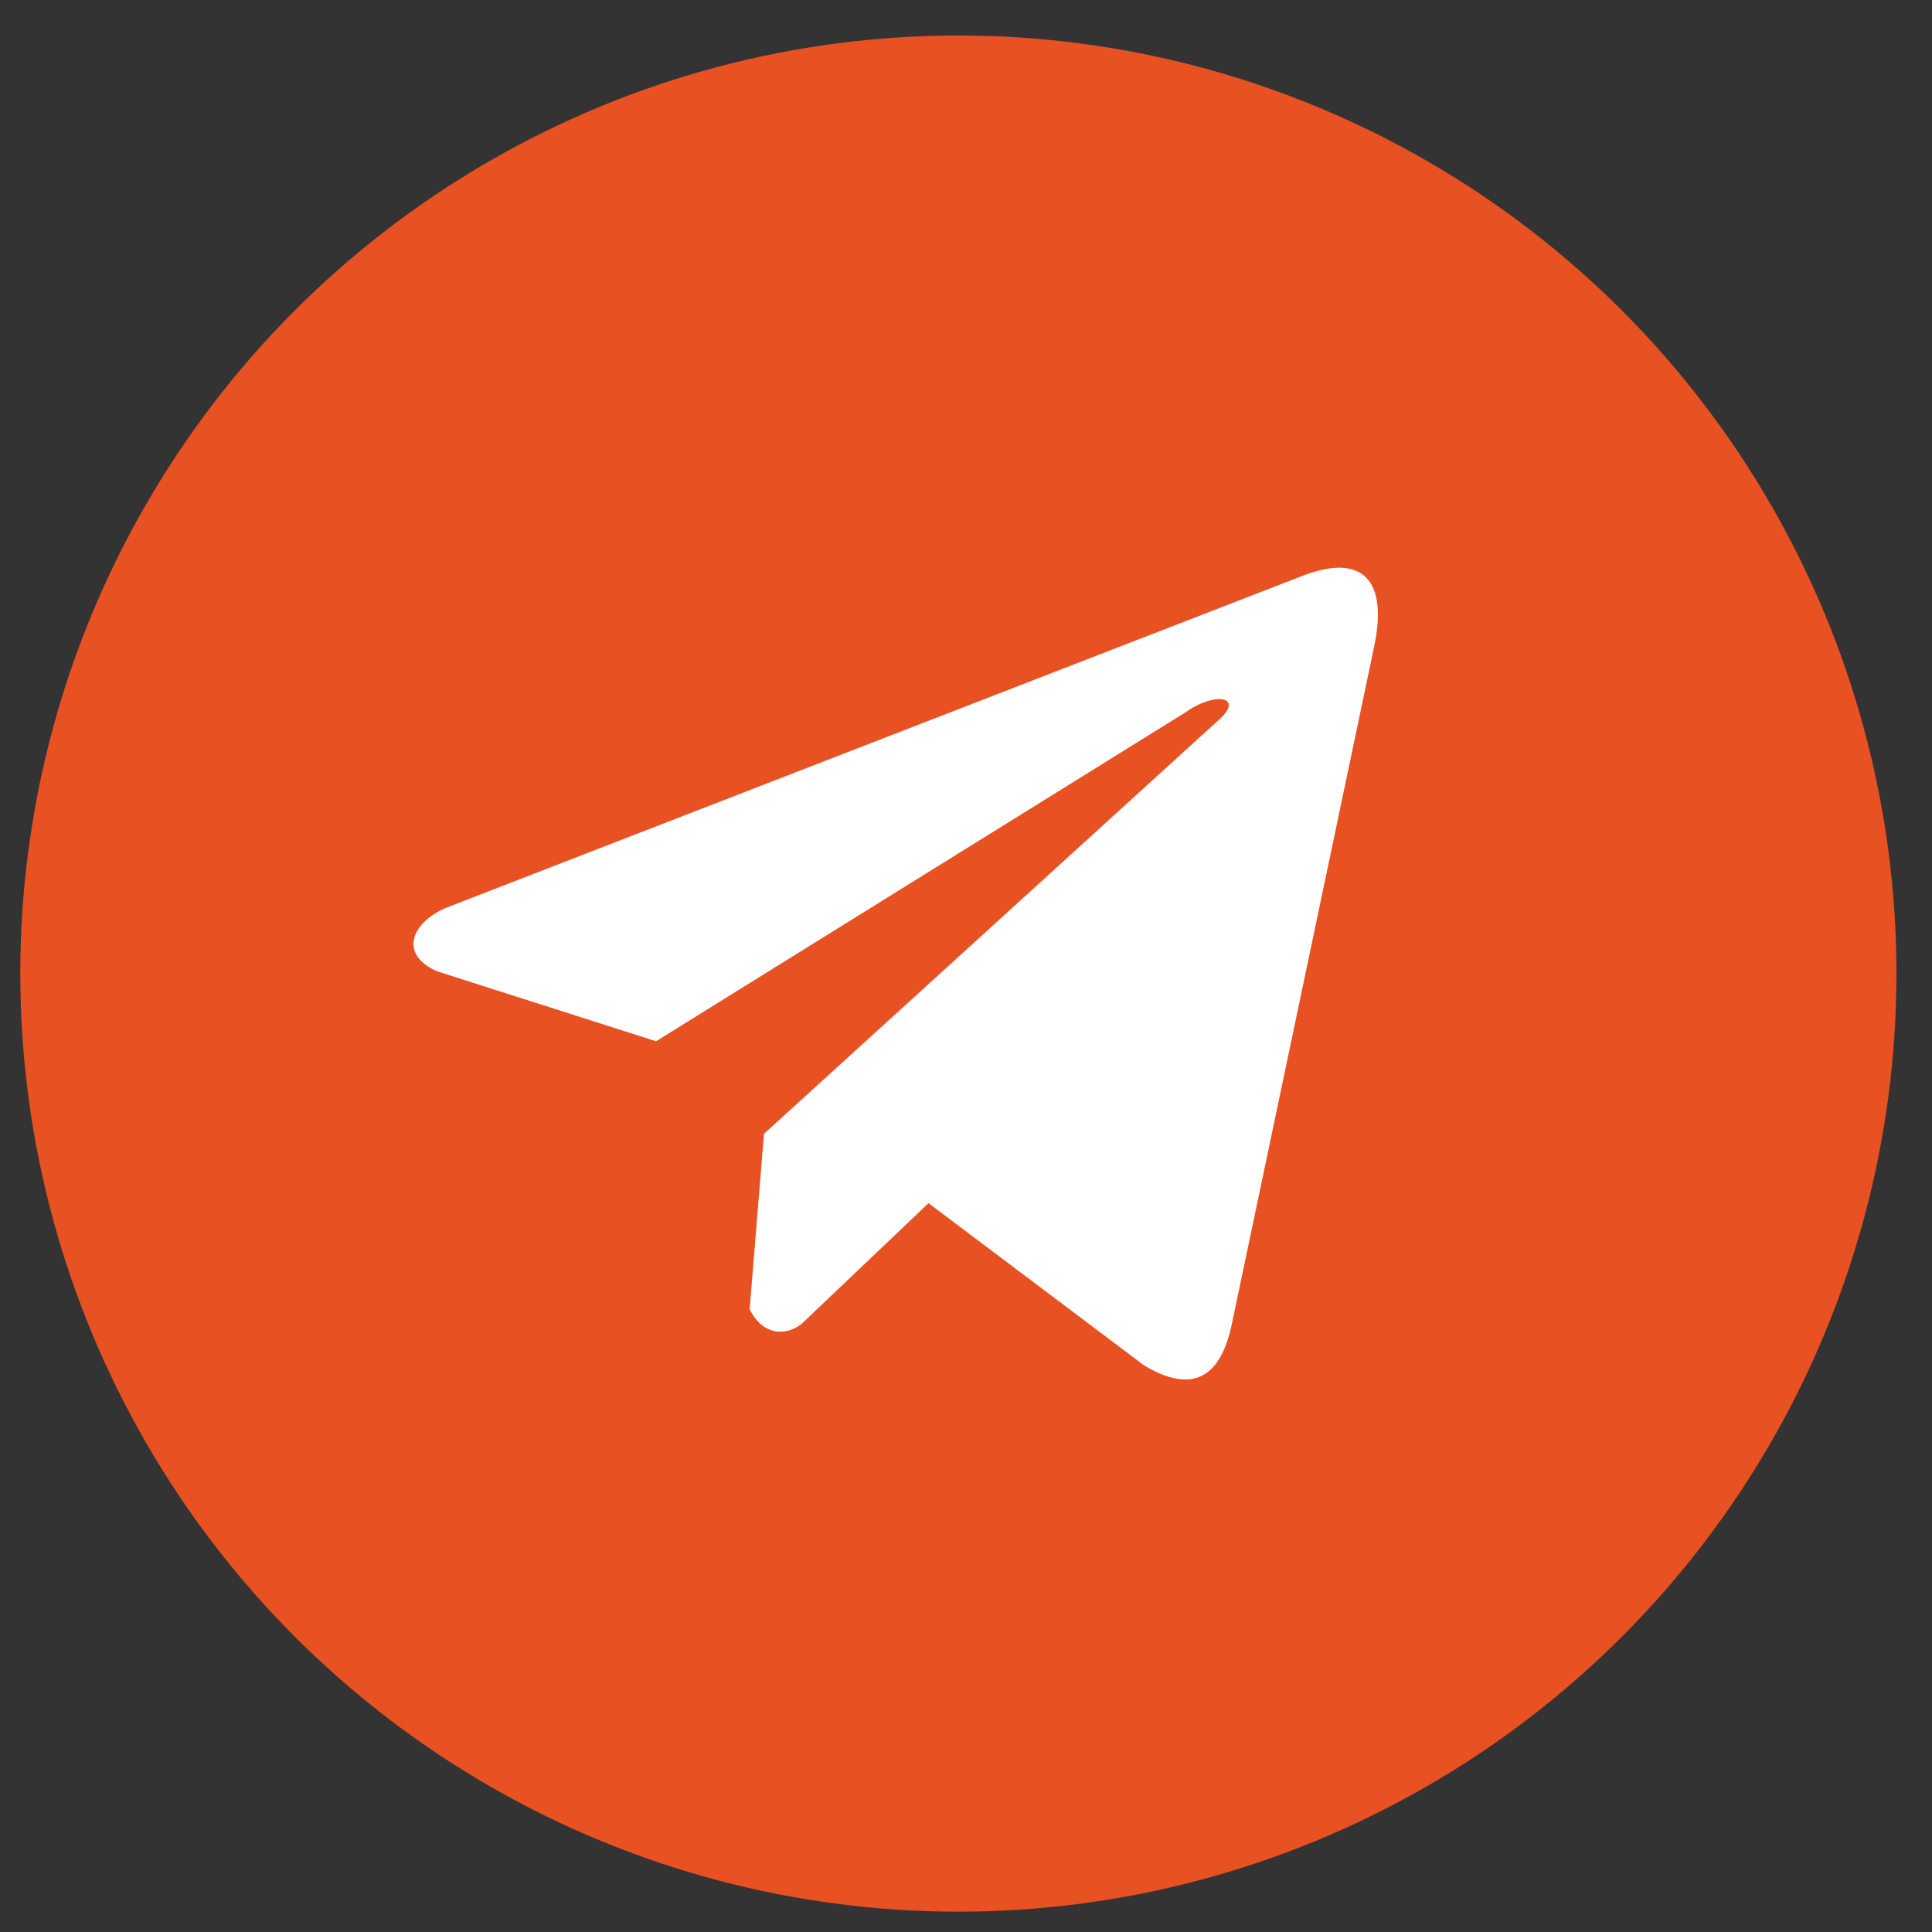
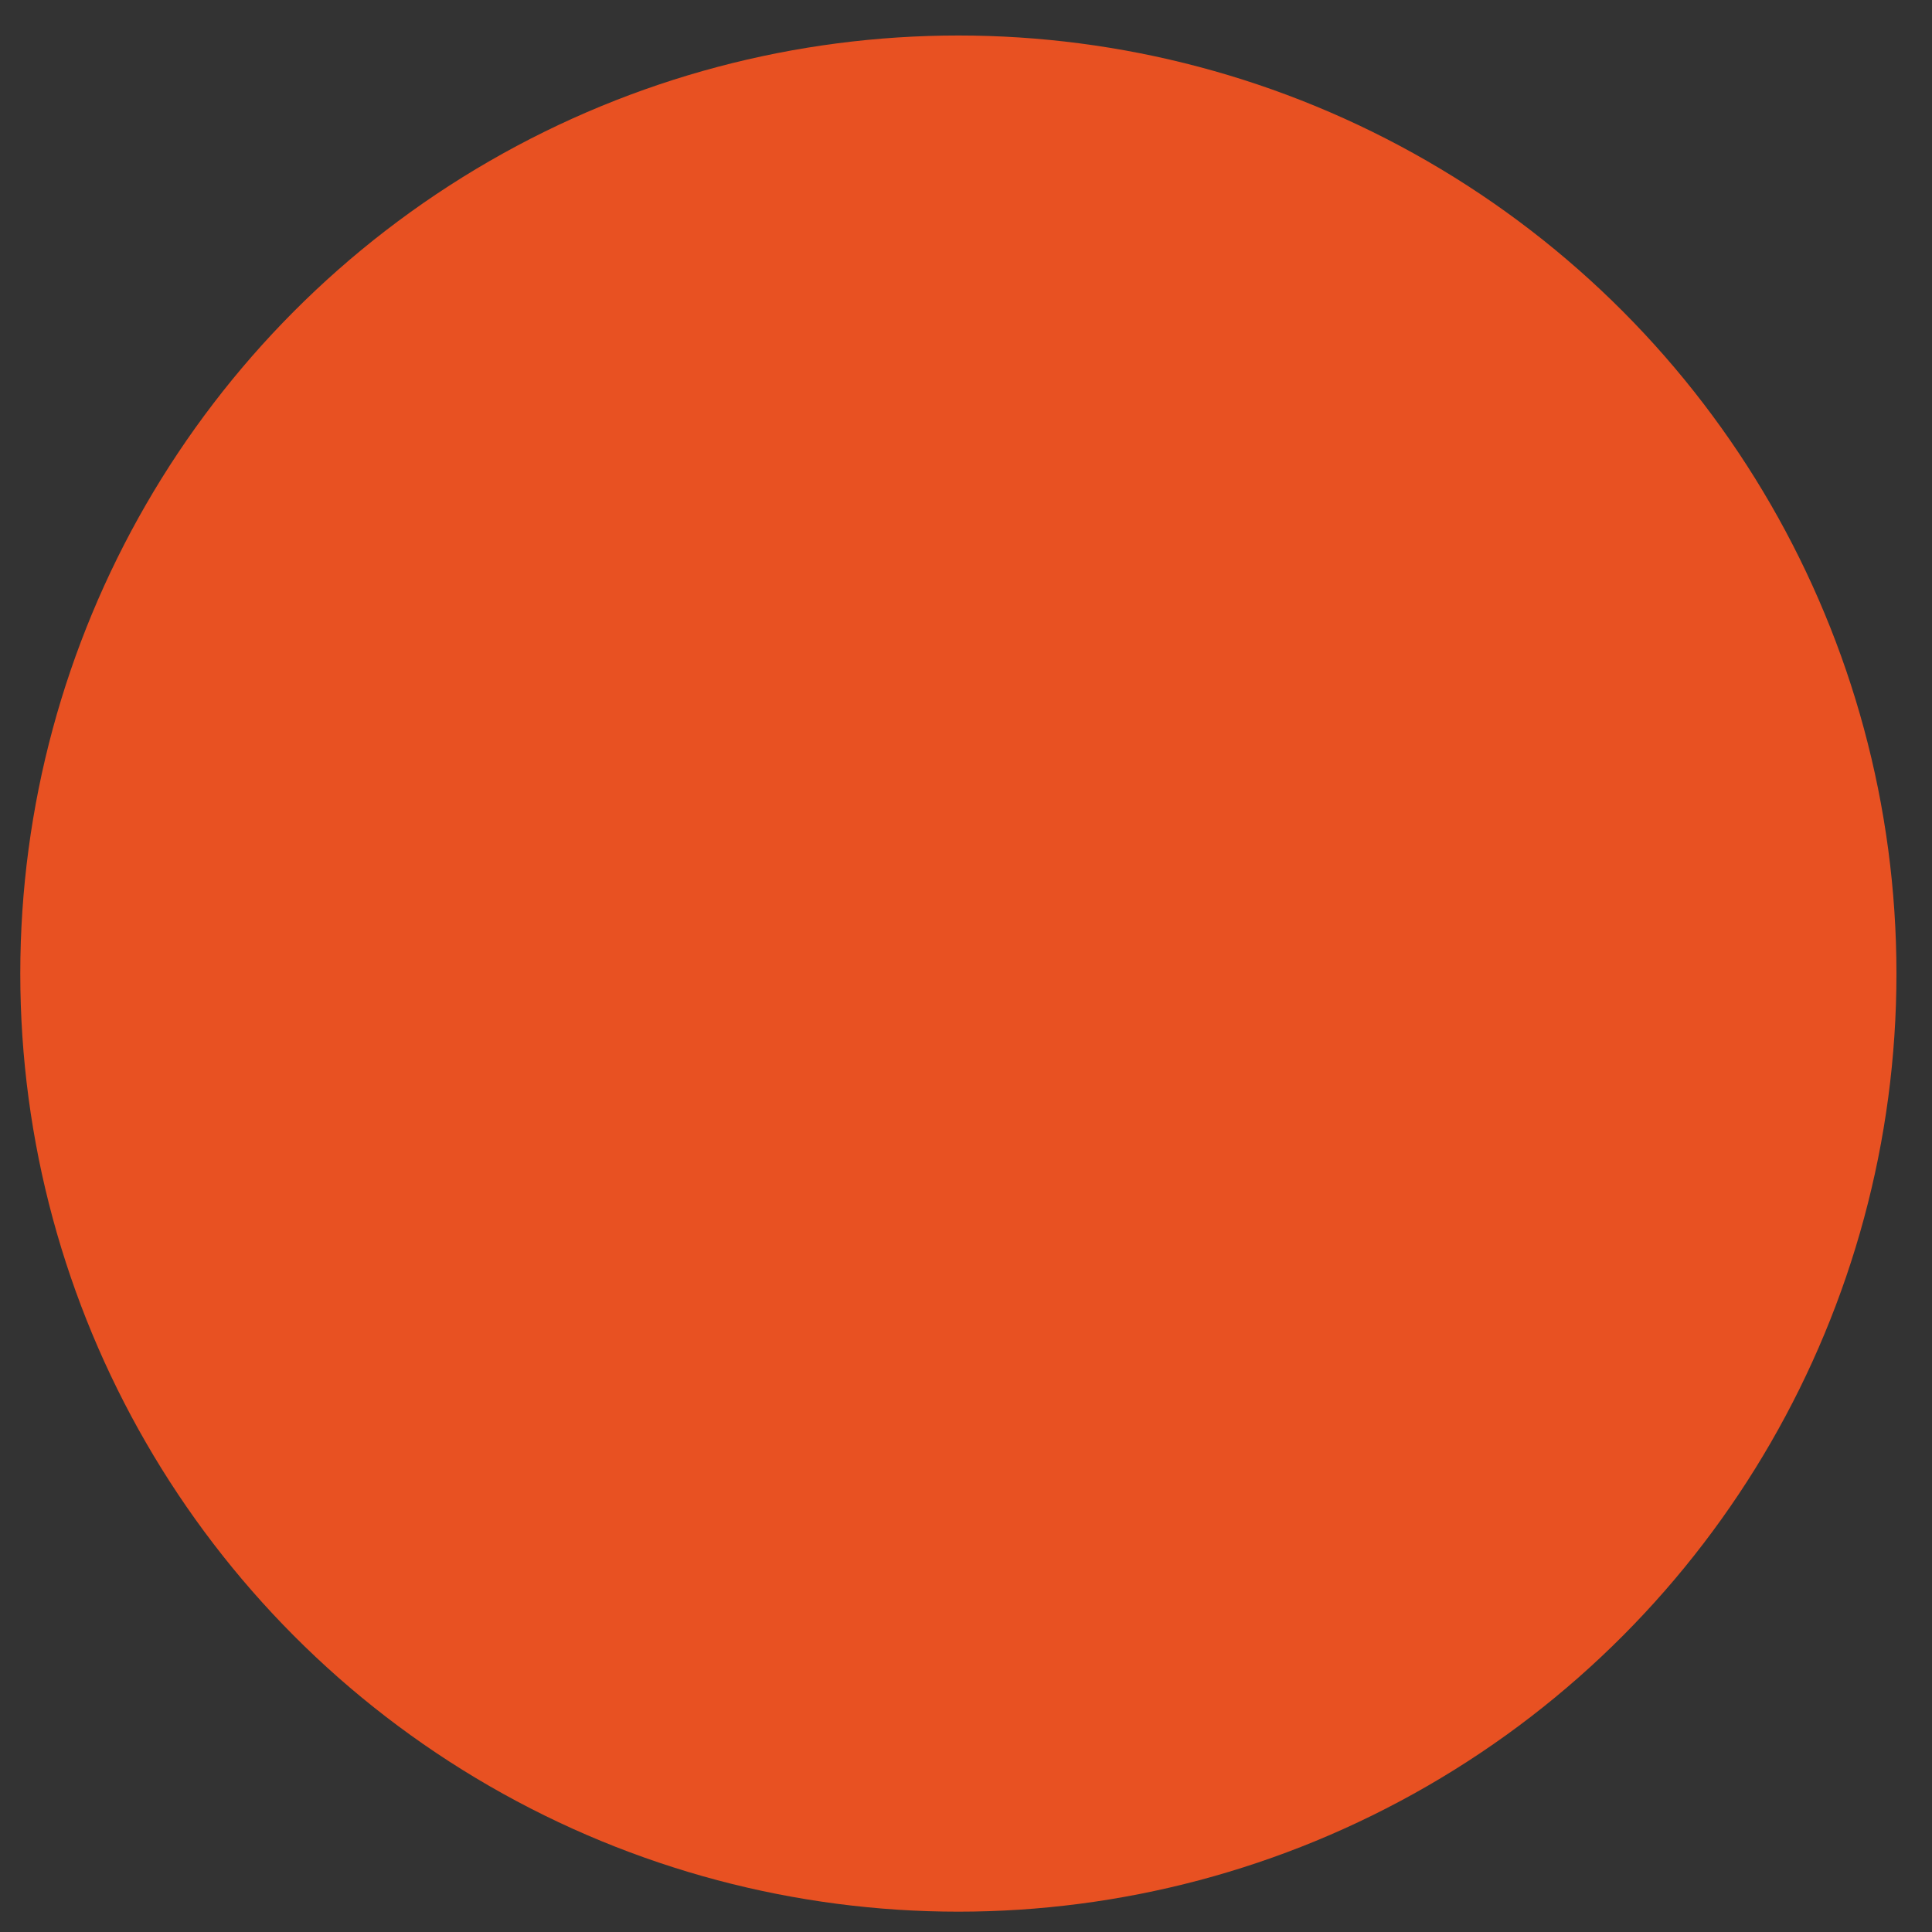
<svg xmlns="http://www.w3.org/2000/svg" width="40" height="40" viewBox="0 0 40 40" fill="none">
  <rect x="0" y="0" width="40" height="40" fill="#333333" stroke="none" />
  <circle cx="19.842" cy="20.157" r="19.422" fill="#E85122" />
-   <path d="M26.907 11.945L9.217 18.802C8.505 19.121 8.264 19.761 9.045 20.108L13.583 21.558L24.556 14.741C25.155 14.313 25.769 14.427 25.241 14.898L15.817 23.475L15.521 27.105C15.795 27.666 16.297 27.668 16.617 27.39L19.224 24.91L23.69 28.271C24.727 28.888 25.292 28.49 25.515 27.359L28.444 13.417C28.748 12.025 28.229 11.411 26.907 11.945Z" fill="white" />
</svg>